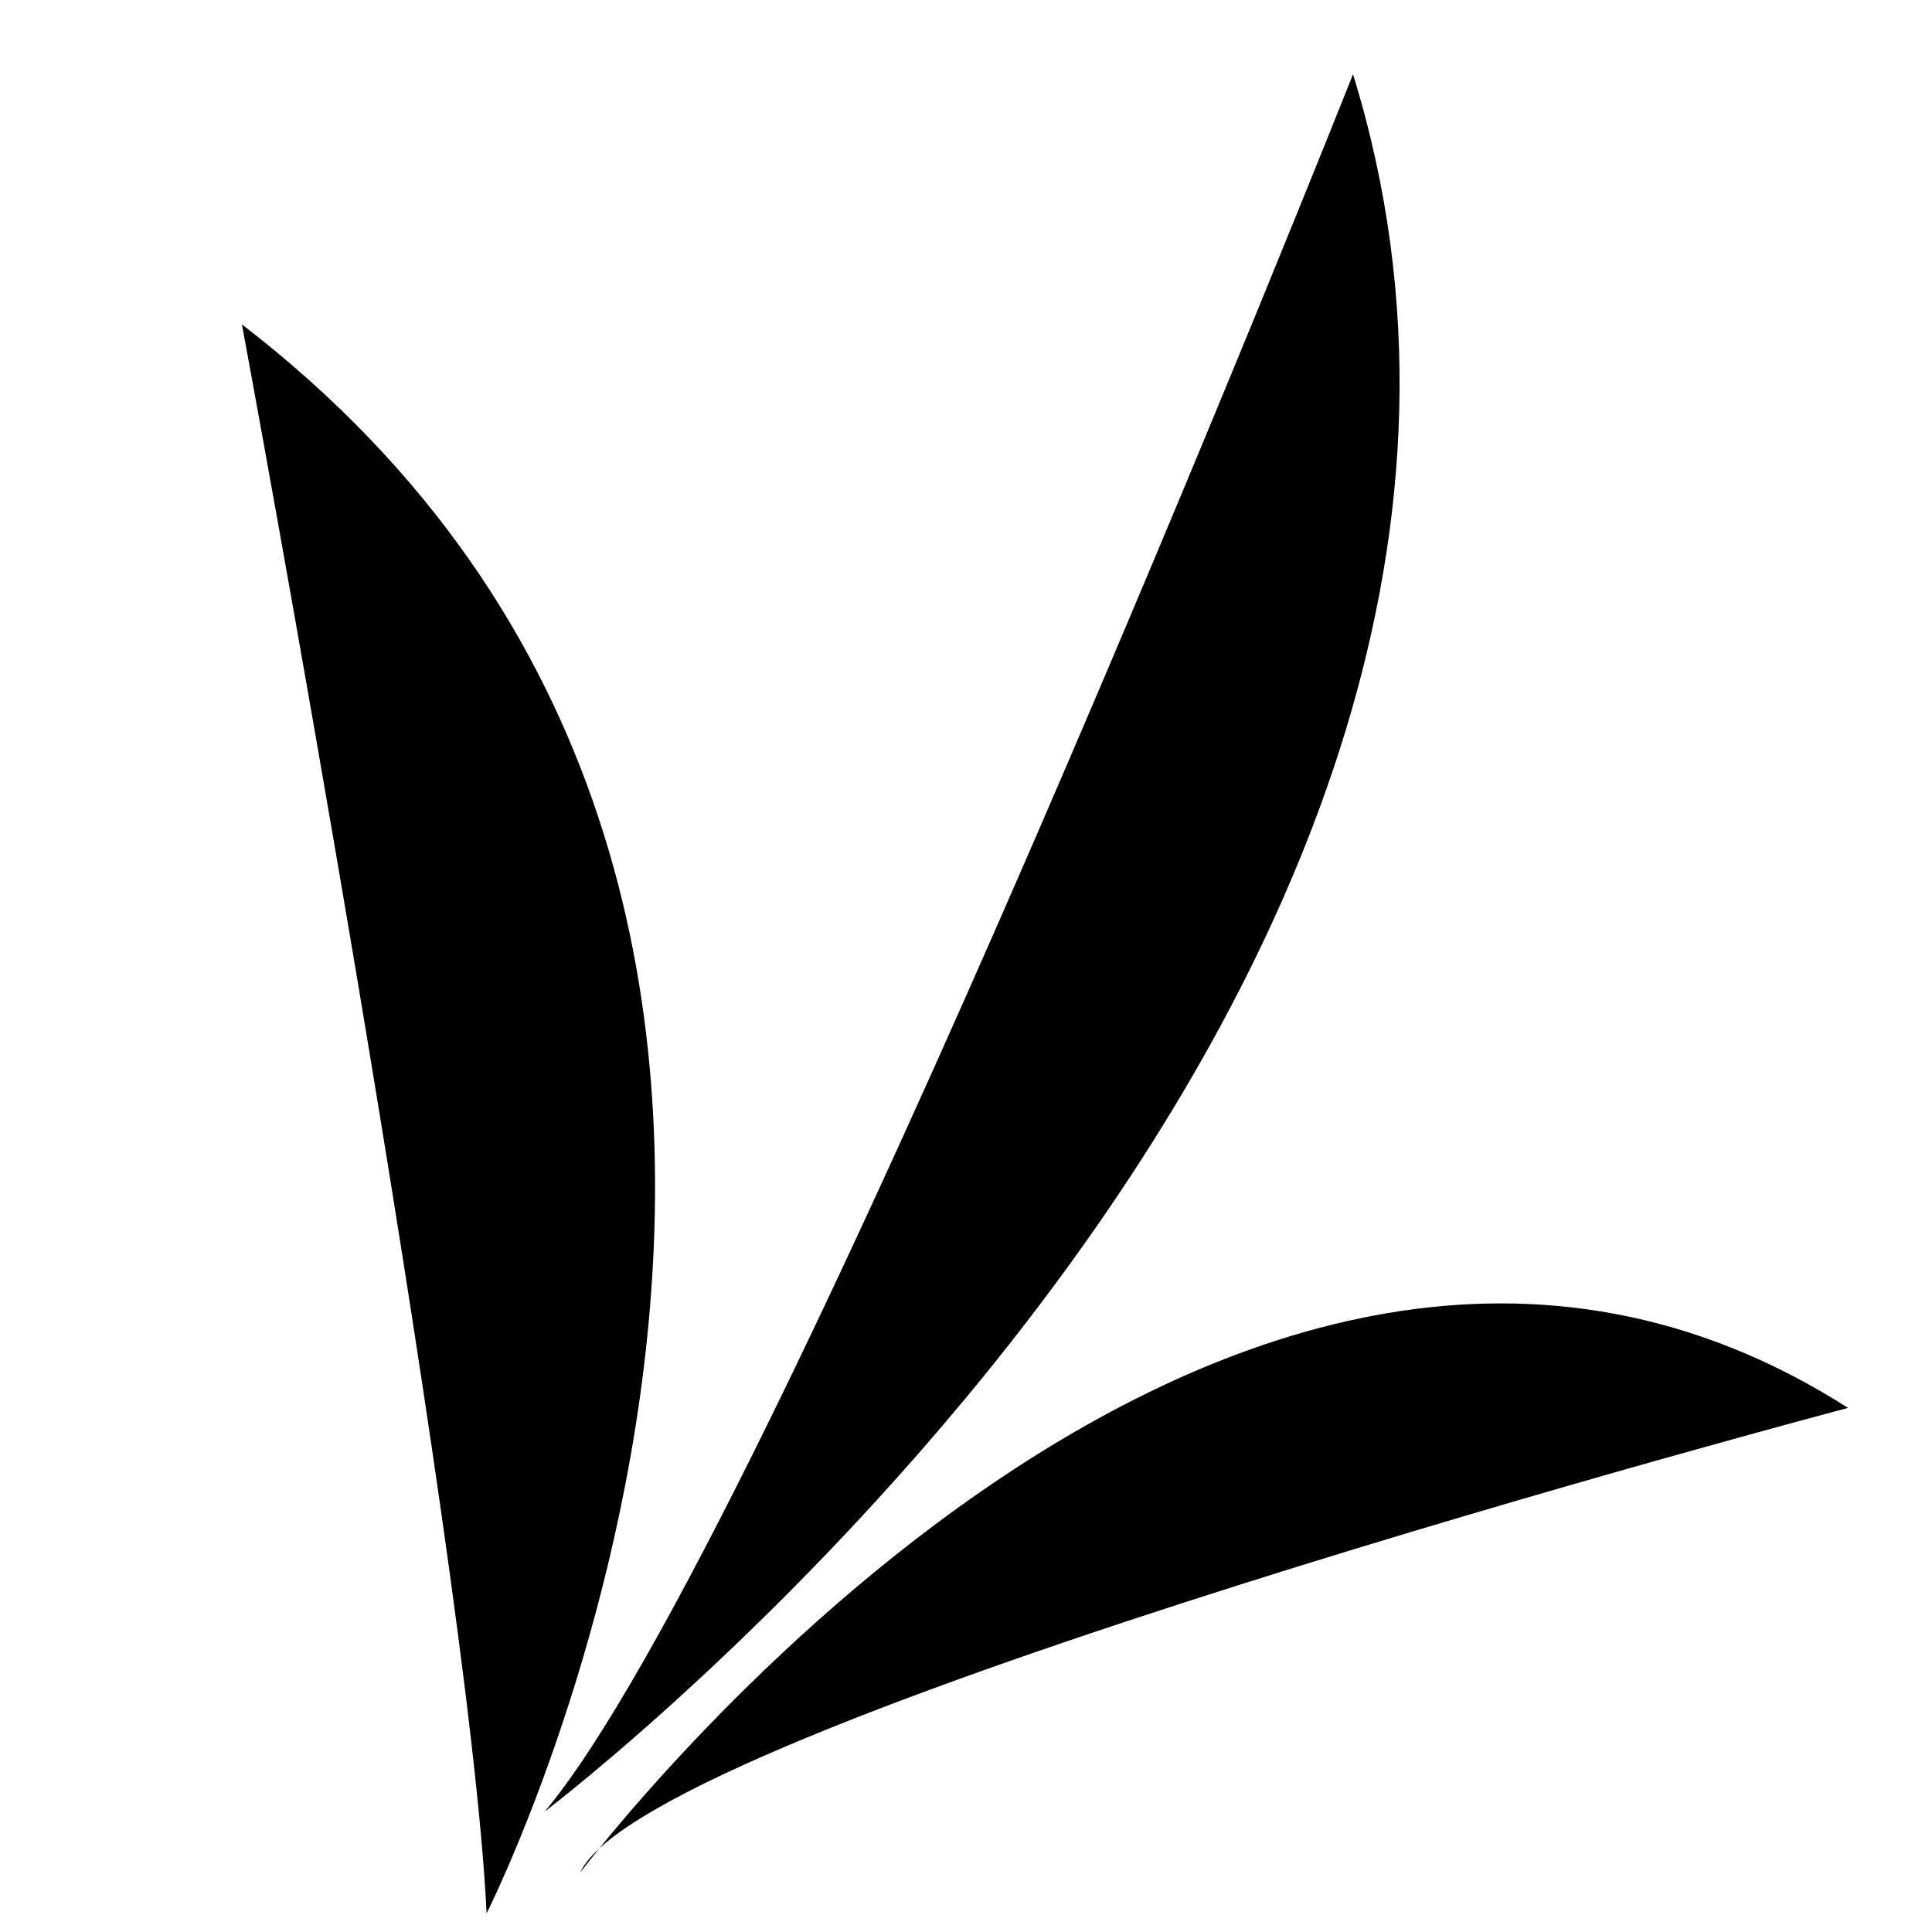
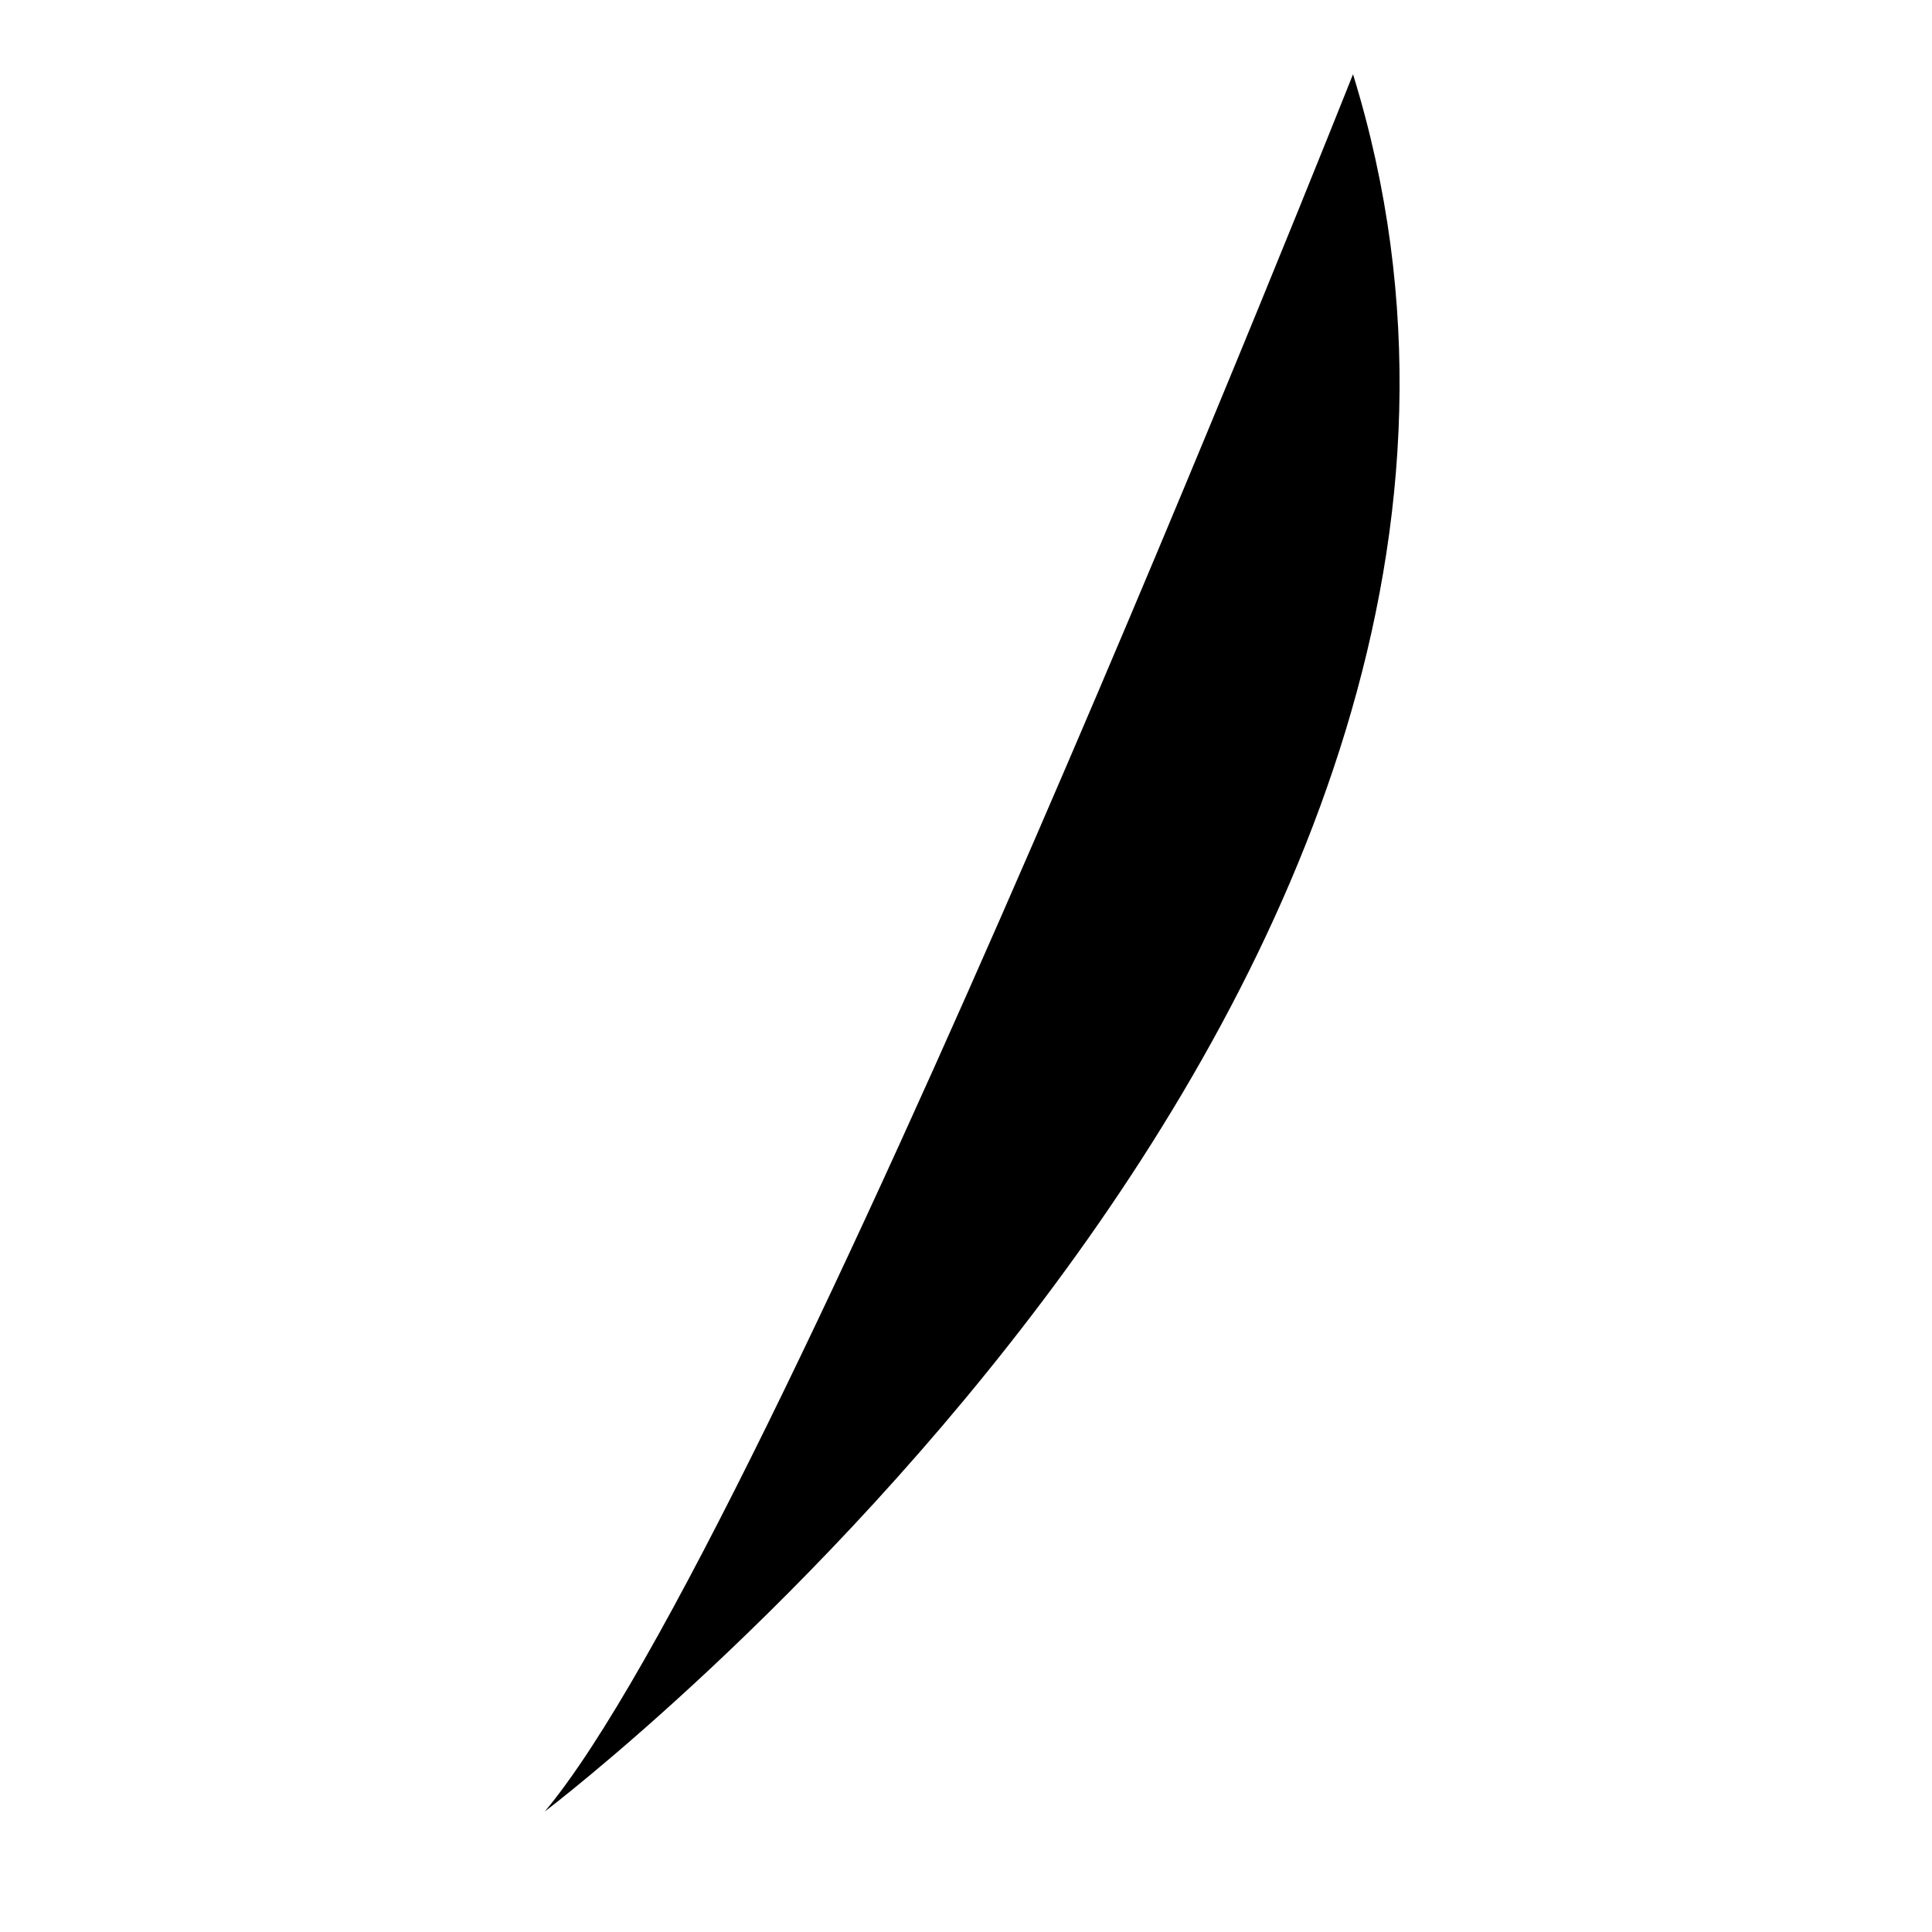
<svg xmlns="http://www.w3.org/2000/svg" id="Layer_1" data-name="Layer 1" viewBox="0 0 56.693 56.693">
  <defs>
    <style>      .cls-1 {        fill: #000;      }    </style>
  </defs>
-   <path class="cls-1" d="m14.279,56.147S29.244,26.563,7.099,9.519c0,0,6.672,35.933,7.18,46.627Z" />
  <path class="cls-1" d="m15.985,53.158S47.976,28.941,39.703,2.179c0,0-17.075,43.056-23.718,50.979Z" />
-   <path class="cls-1" d="m17.026,54.949s18.968-25.282,37.204-13.635c0,0-35.239,9.303-37.204,13.635Z" />
</svg>